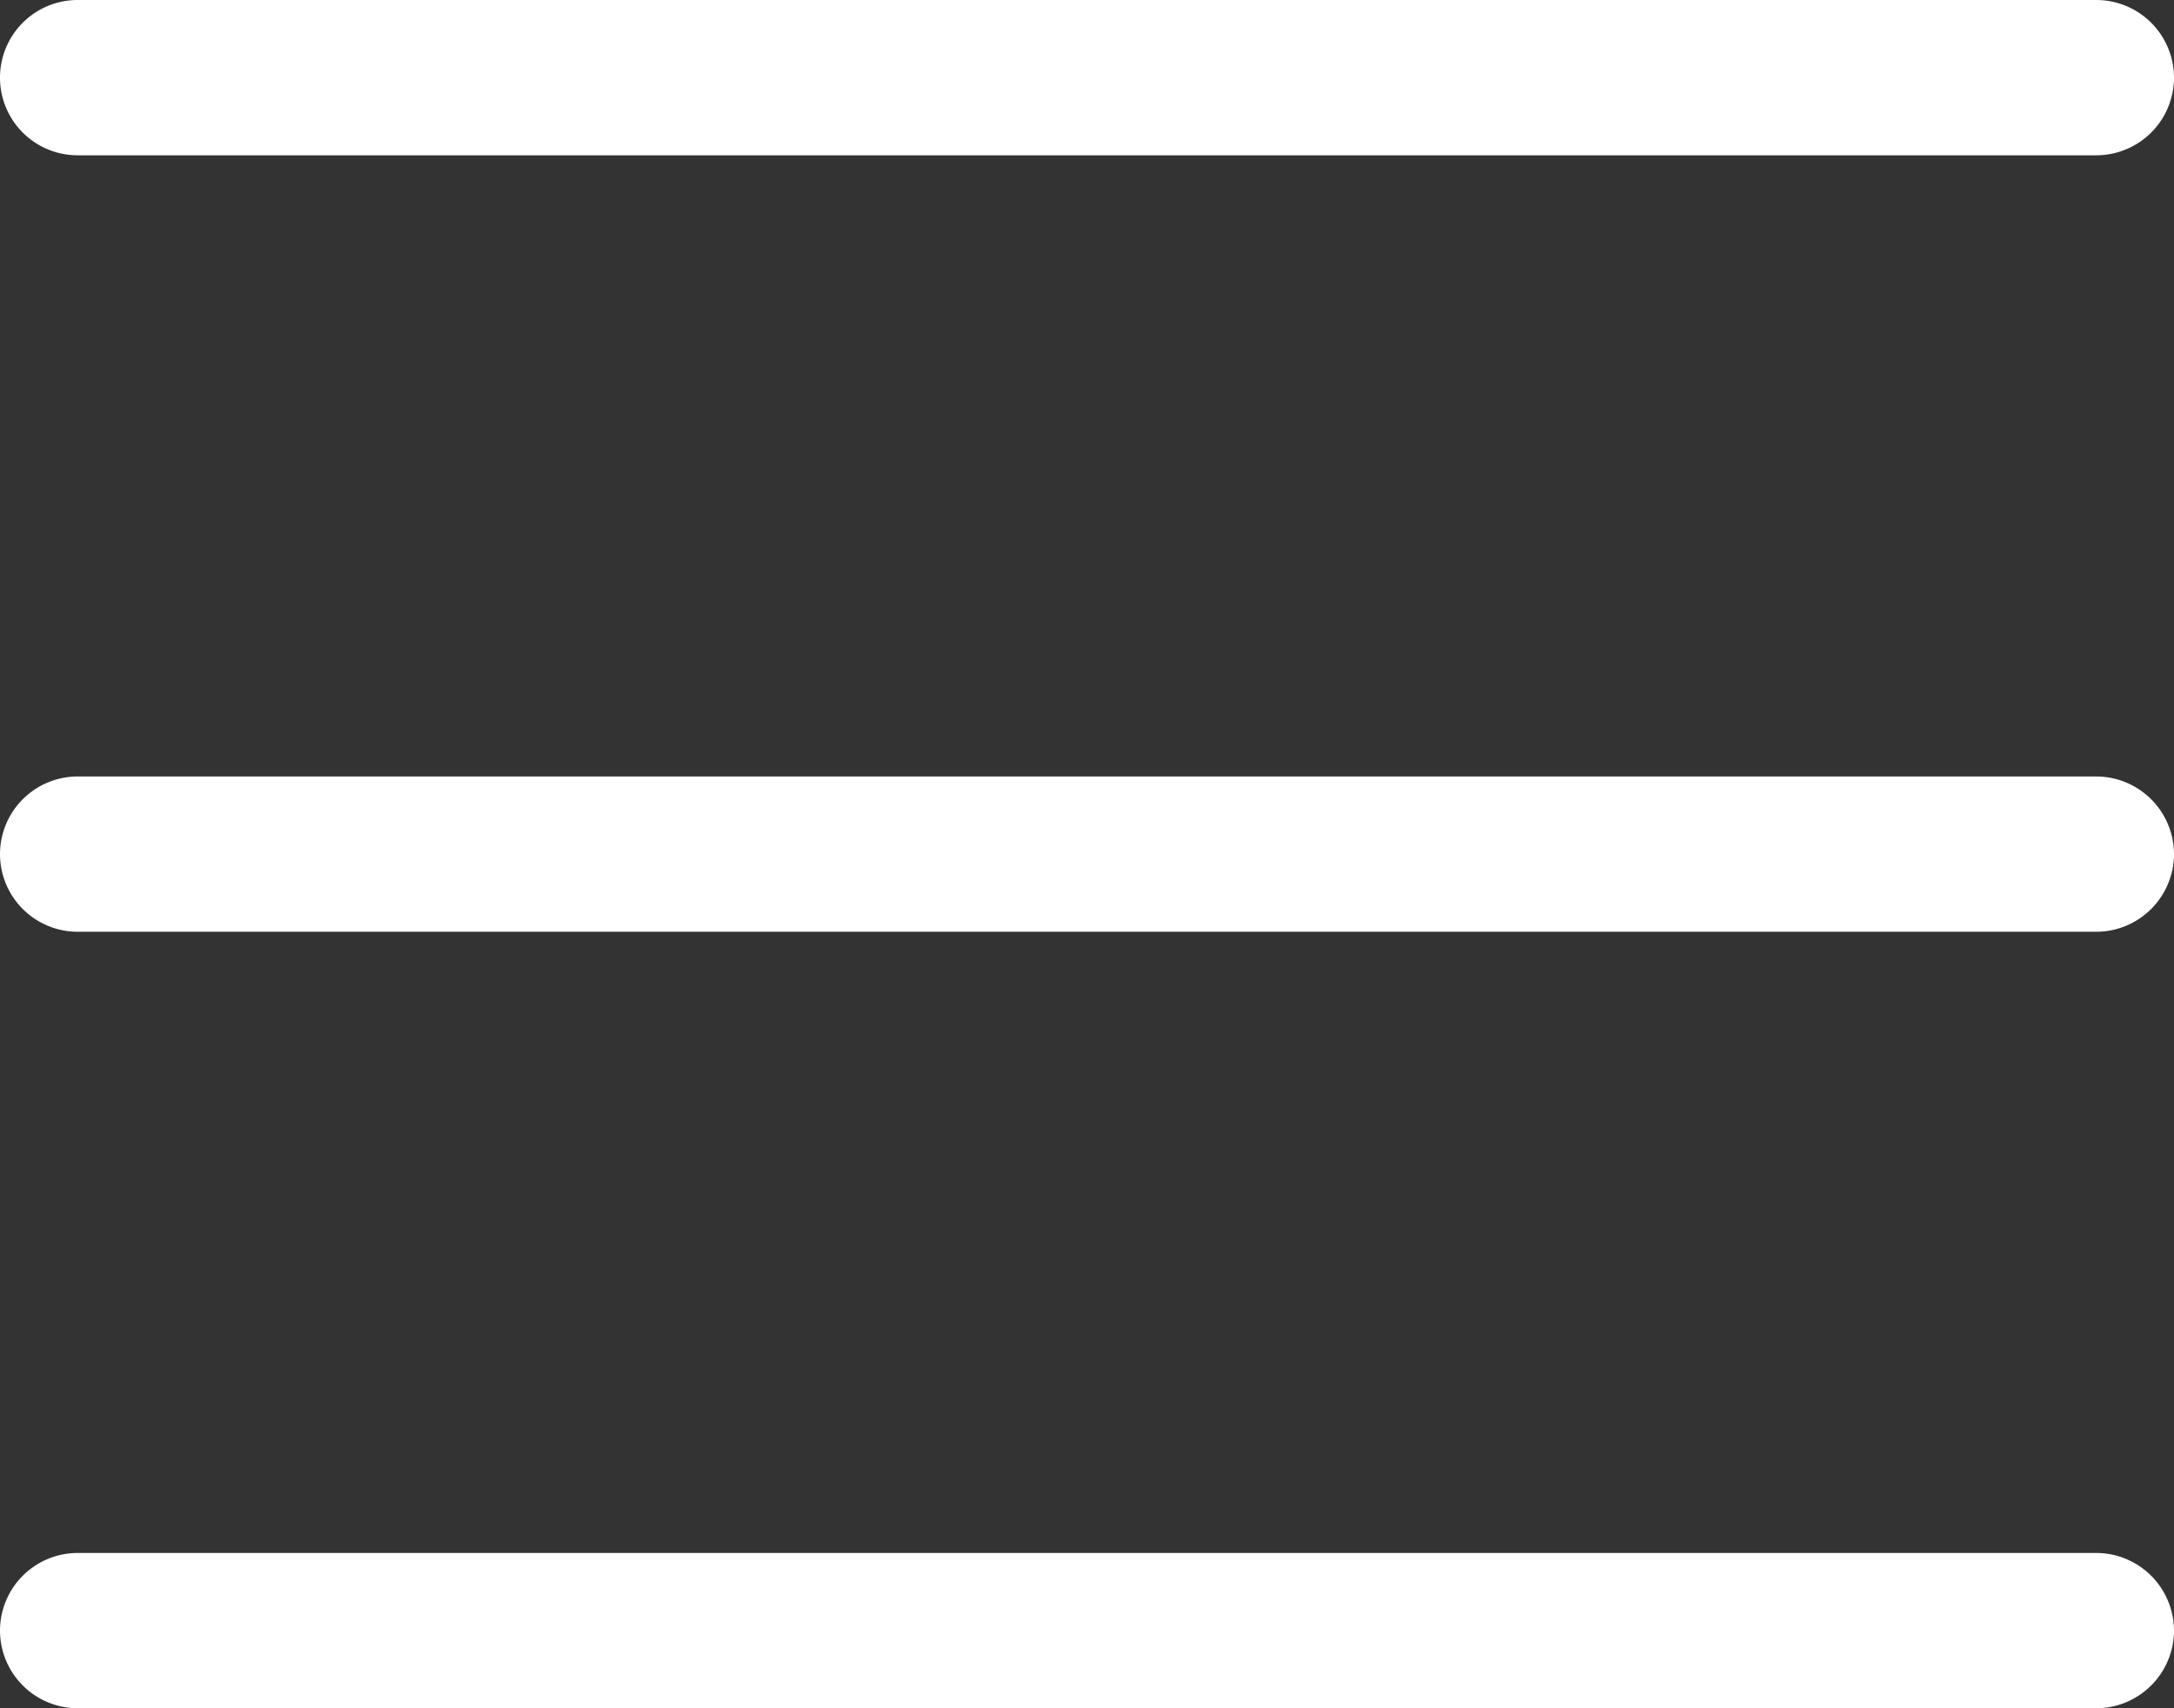
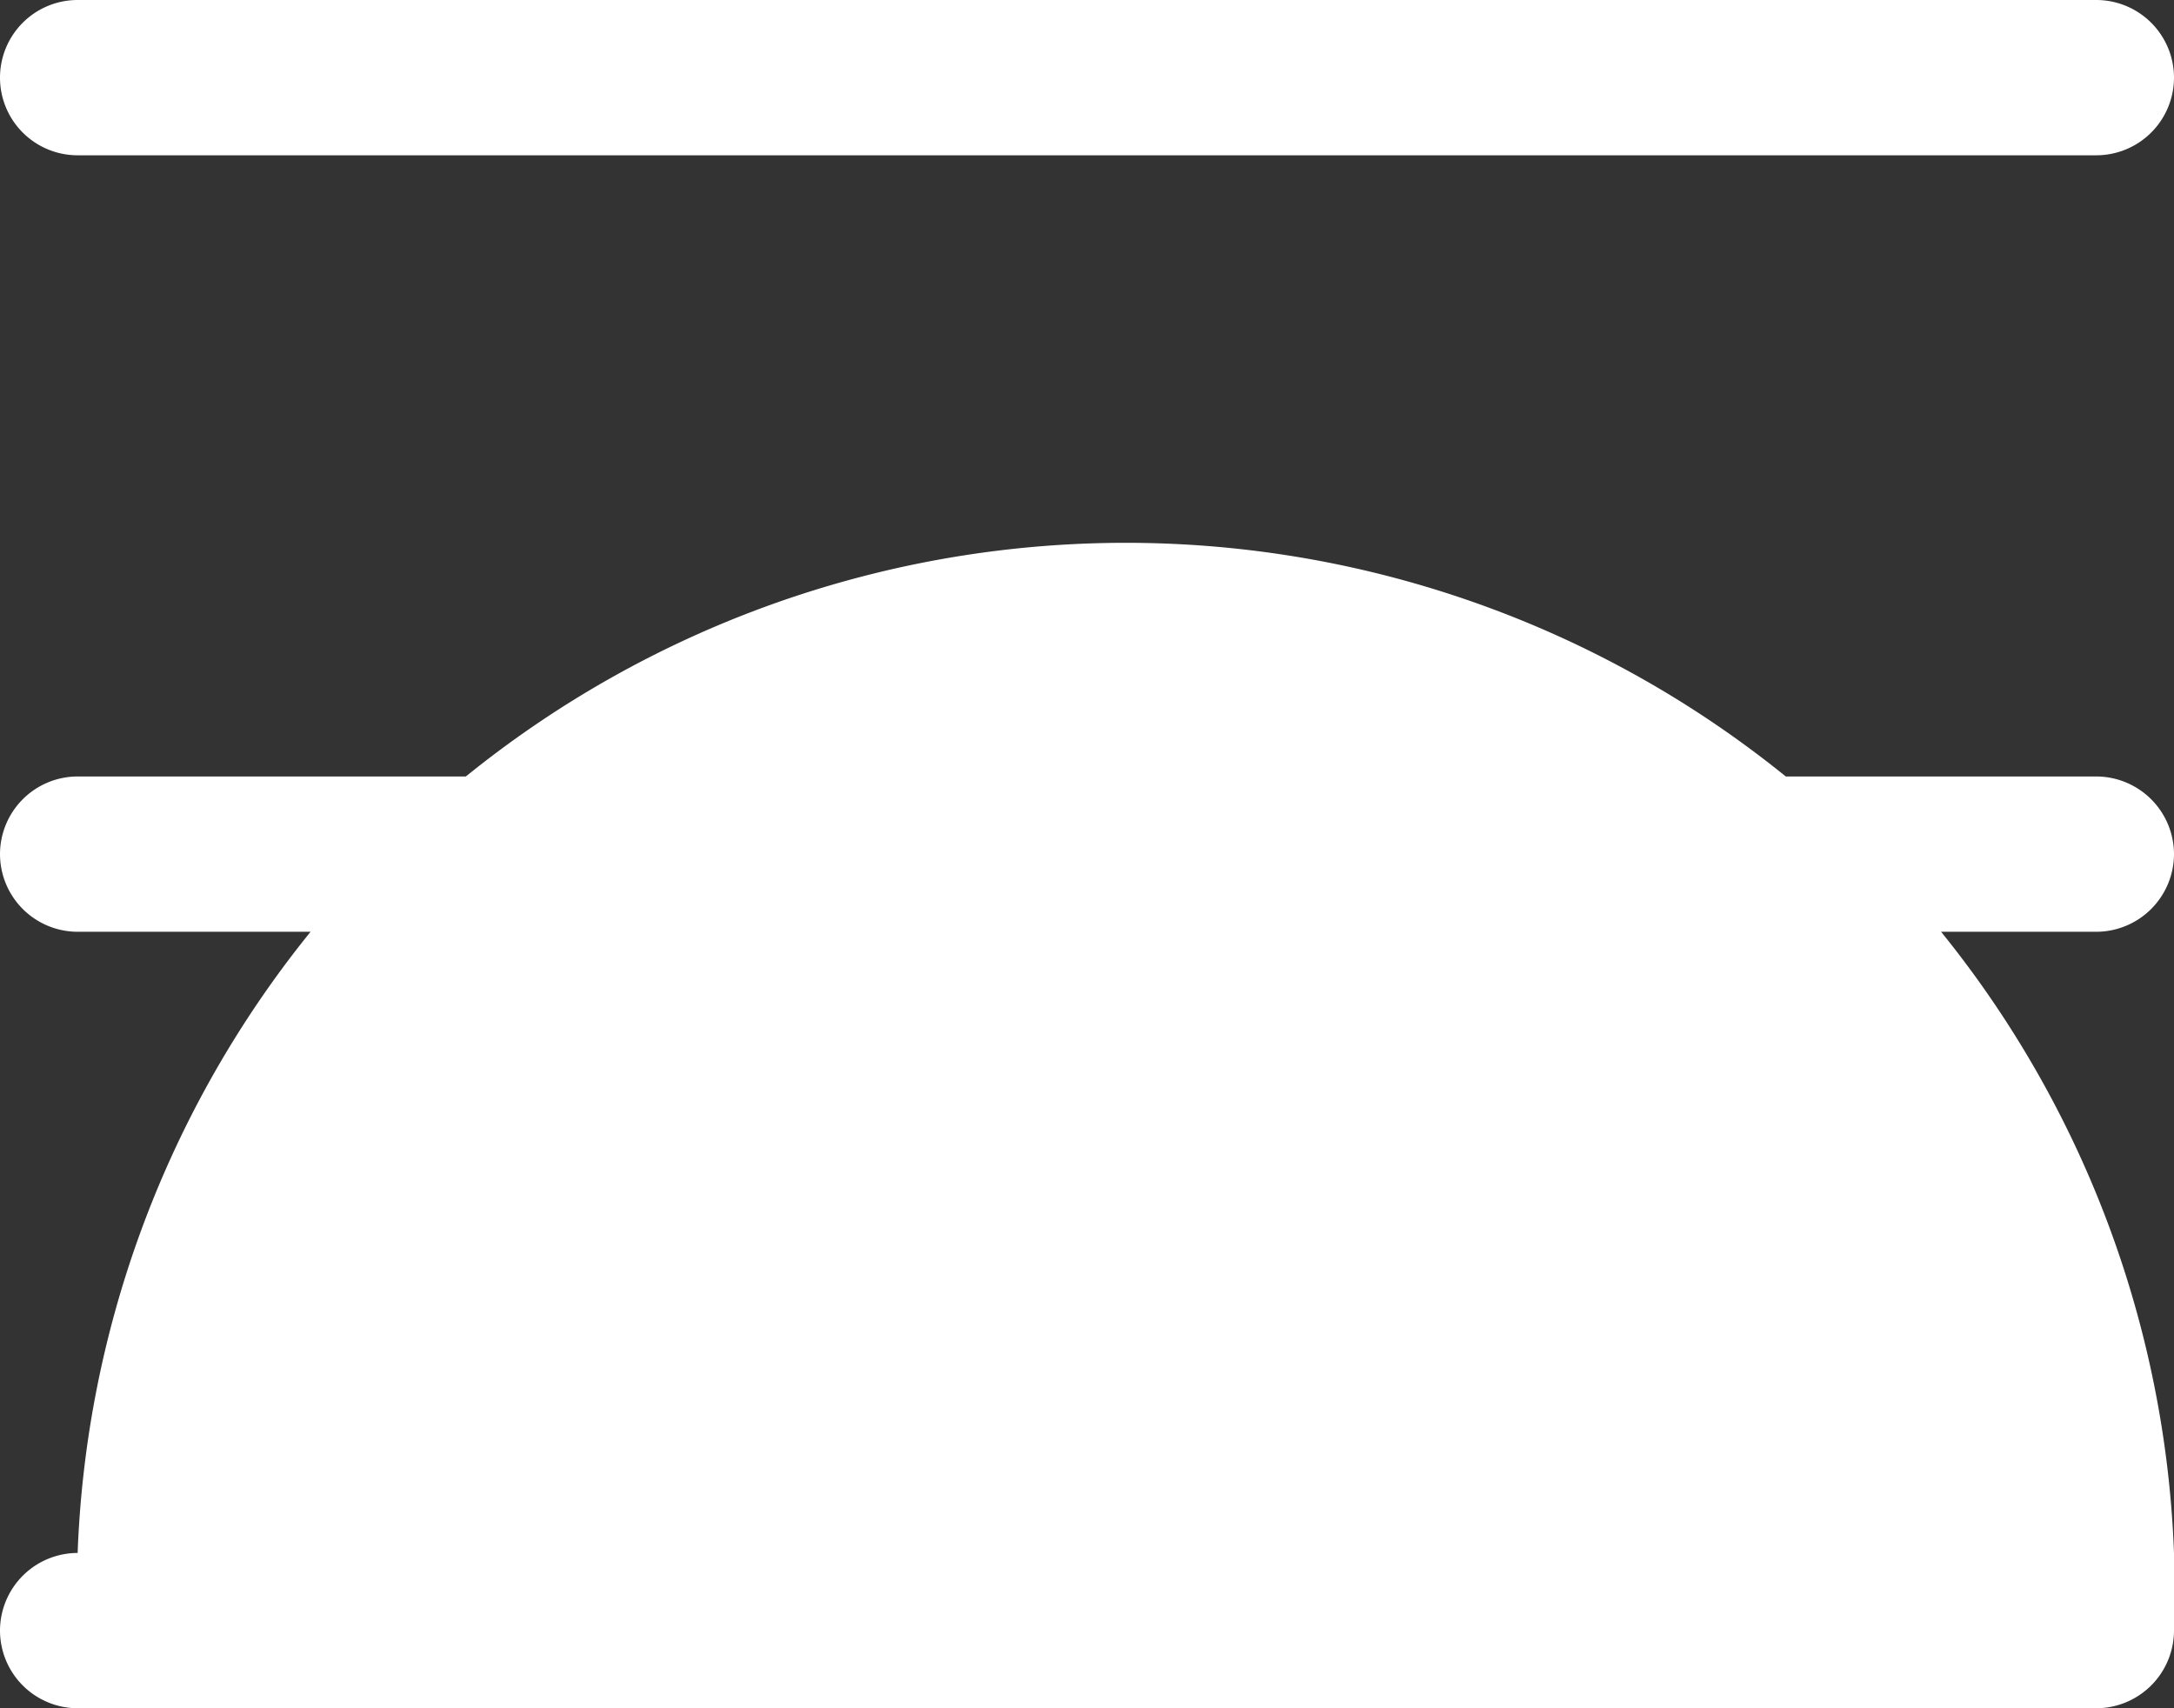
<svg xmlns="http://www.w3.org/2000/svg" width="38.5" height="30.25" viewBox="0 0 38.5 30.25">
  <rect x="0" y="0" width="38.5" height="30.25" fill="#333333" stroke="none" />
-   <path d="M0-31.625A1.375,1.375,0,0,1,1.375-33h35.75A1.377,1.377,0,0,1,38.5-31.625a1.377,1.377,0,0,1-1.375,1.375H1.375A1.375,1.375,0,0,1,0-31.625Zm0,13.75A1.377,1.377,0,0,1,1.375-19.25h35.75A1.379,1.379,0,0,1,38.5-17.875,1.379,1.379,0,0,1,37.125-16.5H1.375A1.377,1.377,0,0,1,0-17.875ZM37.125-2.75H1.375A1.377,1.377,0,0,1,0-4.125,1.377,1.377,0,0,1,1.375-5.5h35.75A1.379,1.379,0,0,1,38.5-4.125,1.379,1.379,0,0,1,37.125-2.75Z" transform="translate(0 33)" fill="#fff" />
+   <path d="M0-31.625A1.375,1.375,0,0,1,1.375-33h35.75A1.377,1.377,0,0,1,38.5-31.625a1.377,1.377,0,0,1-1.375,1.375H1.375A1.375,1.375,0,0,1,0-31.625Zm0,13.75A1.377,1.377,0,0,1,1.375-19.25h35.75A1.379,1.379,0,0,1,38.5-17.875,1.379,1.379,0,0,1,37.125-16.5H1.375A1.377,1.377,0,0,1,0-17.875ZM37.125-2.75H1.375A1.377,1.377,0,0,1,0-4.125,1.377,1.377,0,0,1,1.375-5.5A1.379,1.379,0,0,1,38.5-4.125,1.379,1.379,0,0,1,37.125-2.75Z" transform="translate(0 33)" fill="#fff" />
</svg>